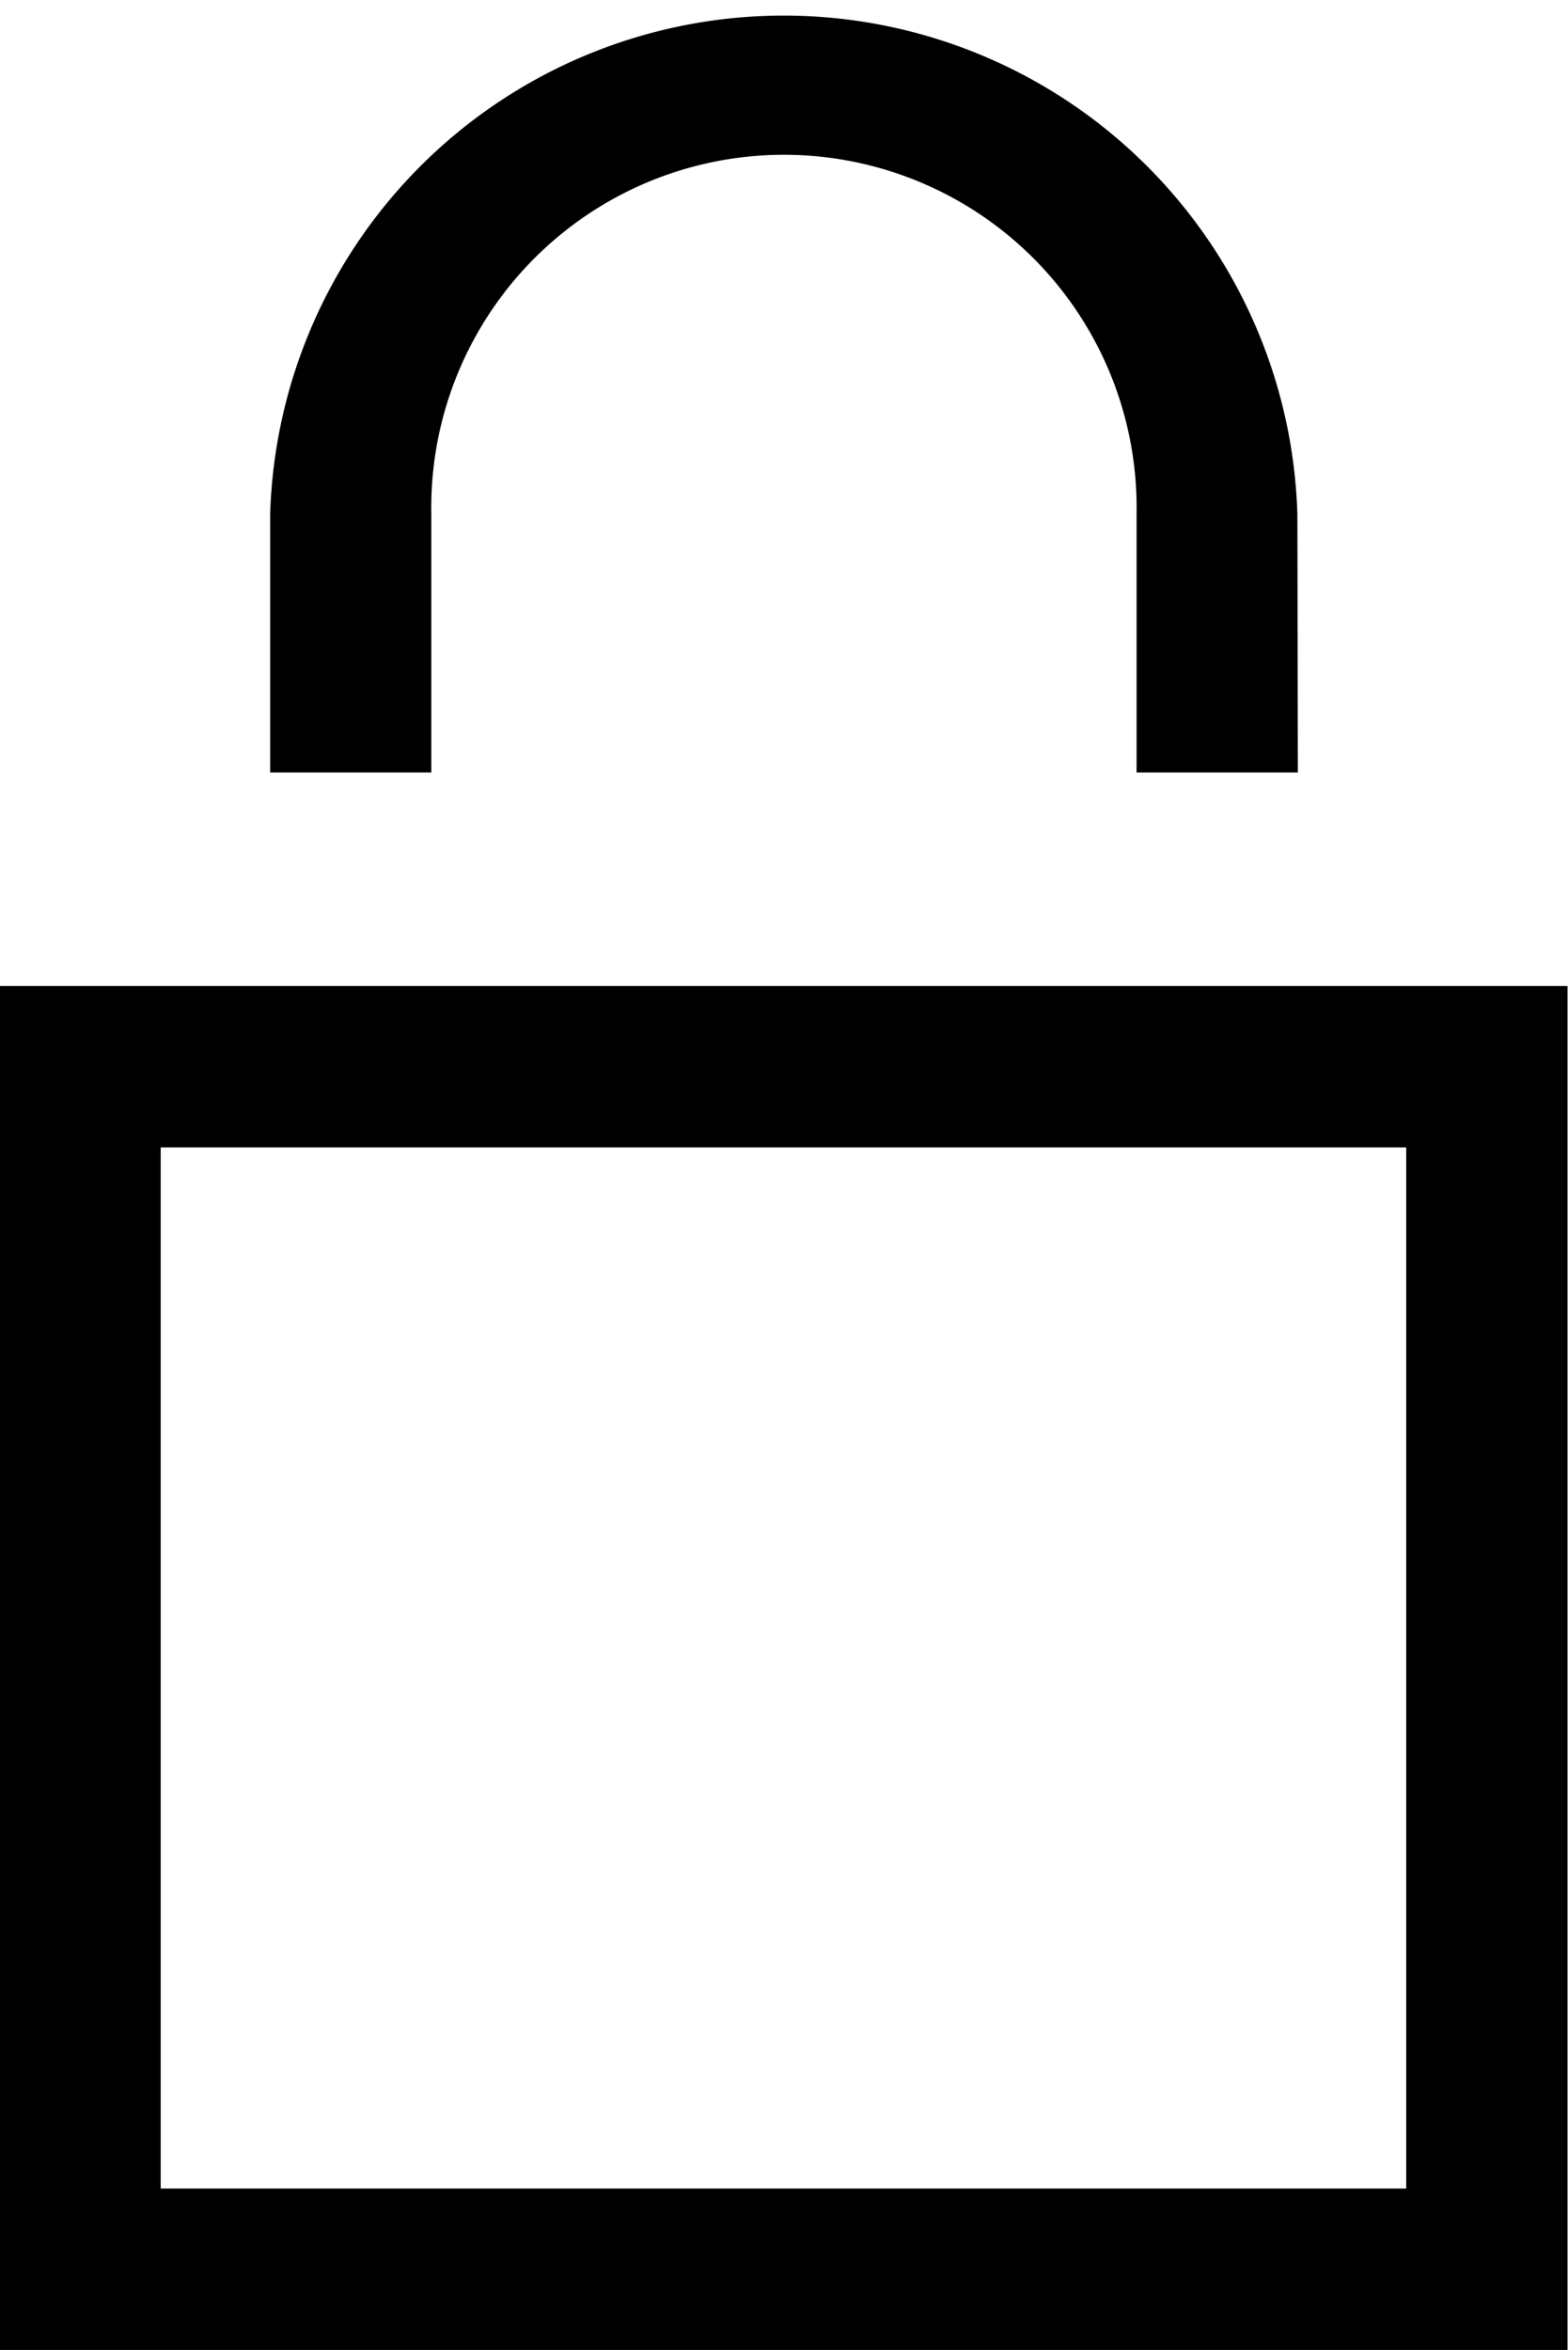
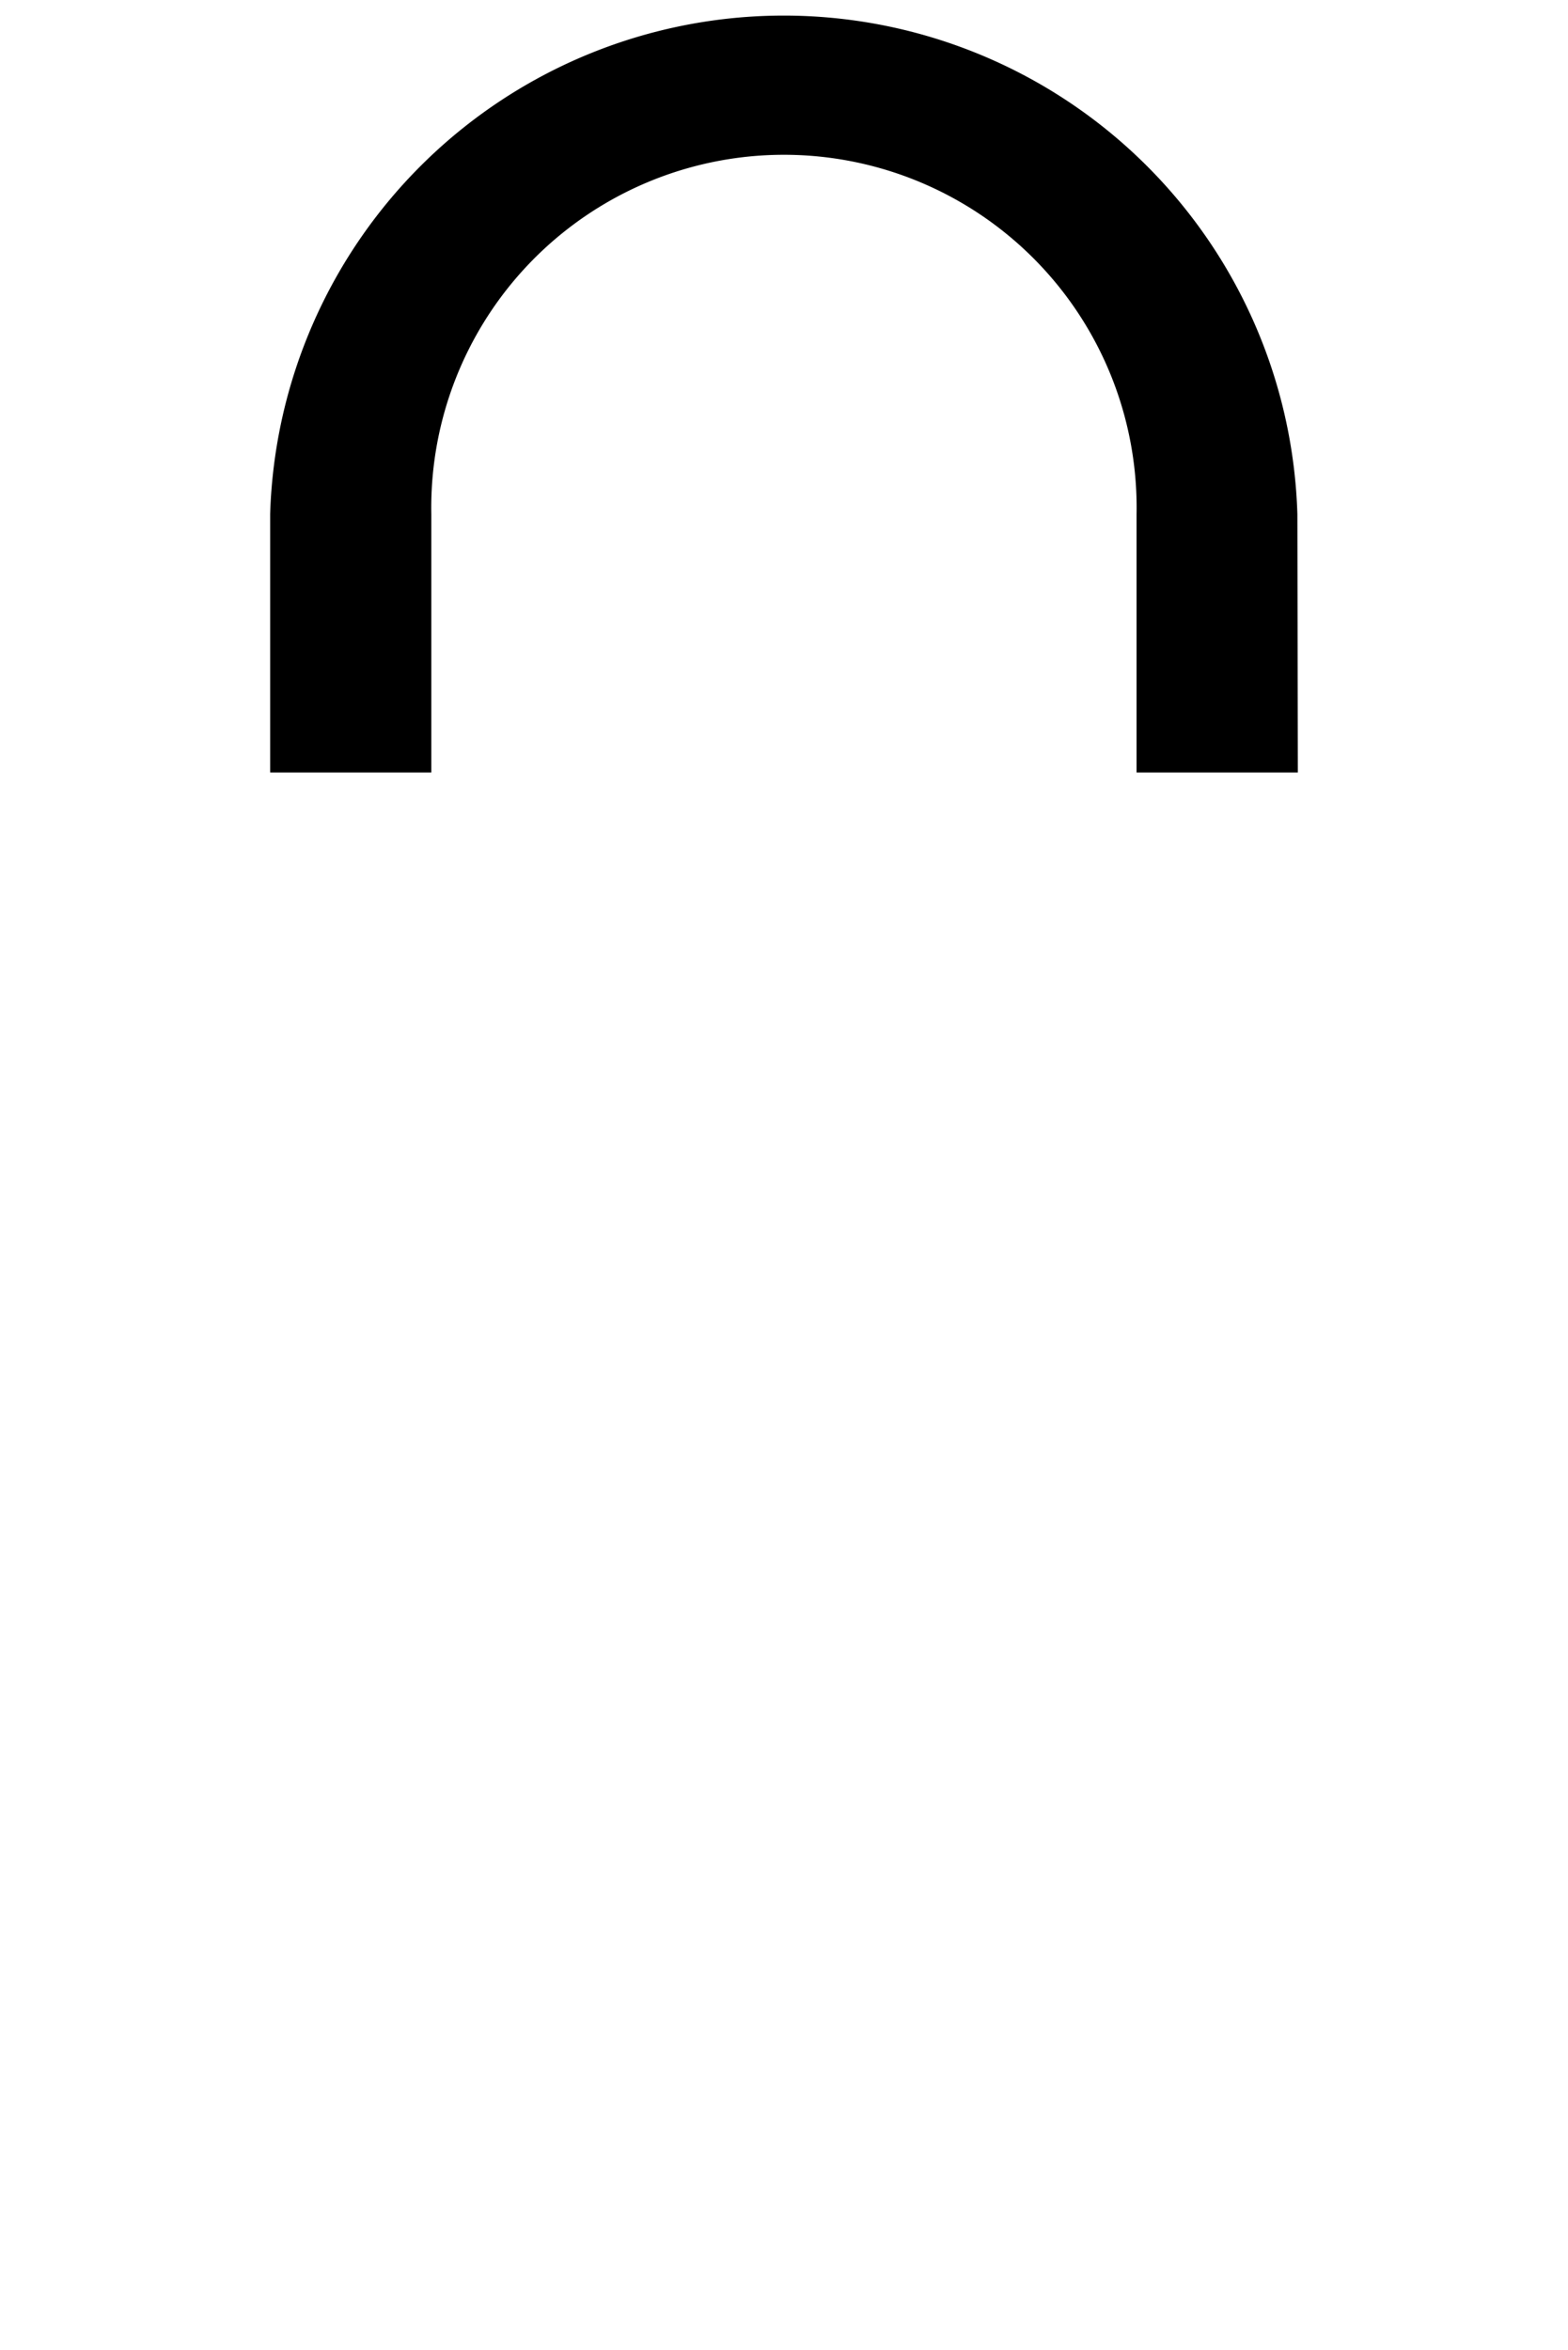
<svg xmlns="http://www.w3.org/2000/svg" width="13.28" height="19.893" viewBox="0 0 13.28 19.893">
  <g transform="translate(-4589.824 -154.277)">
-     <path d="M4603.1,174.17h-13.28V162.624h13.28Zm-11.915-1.366h10.549V163.99h-10.549Z" />
    <path d="M4600.816,160.816h-1.366v-2.187a2.987,2.987,0,1,0-5.973,0v2.187h-1.365v-2.187a4.352,4.352,0,0,1,8.7,0Z" />
  </g>
</svg>